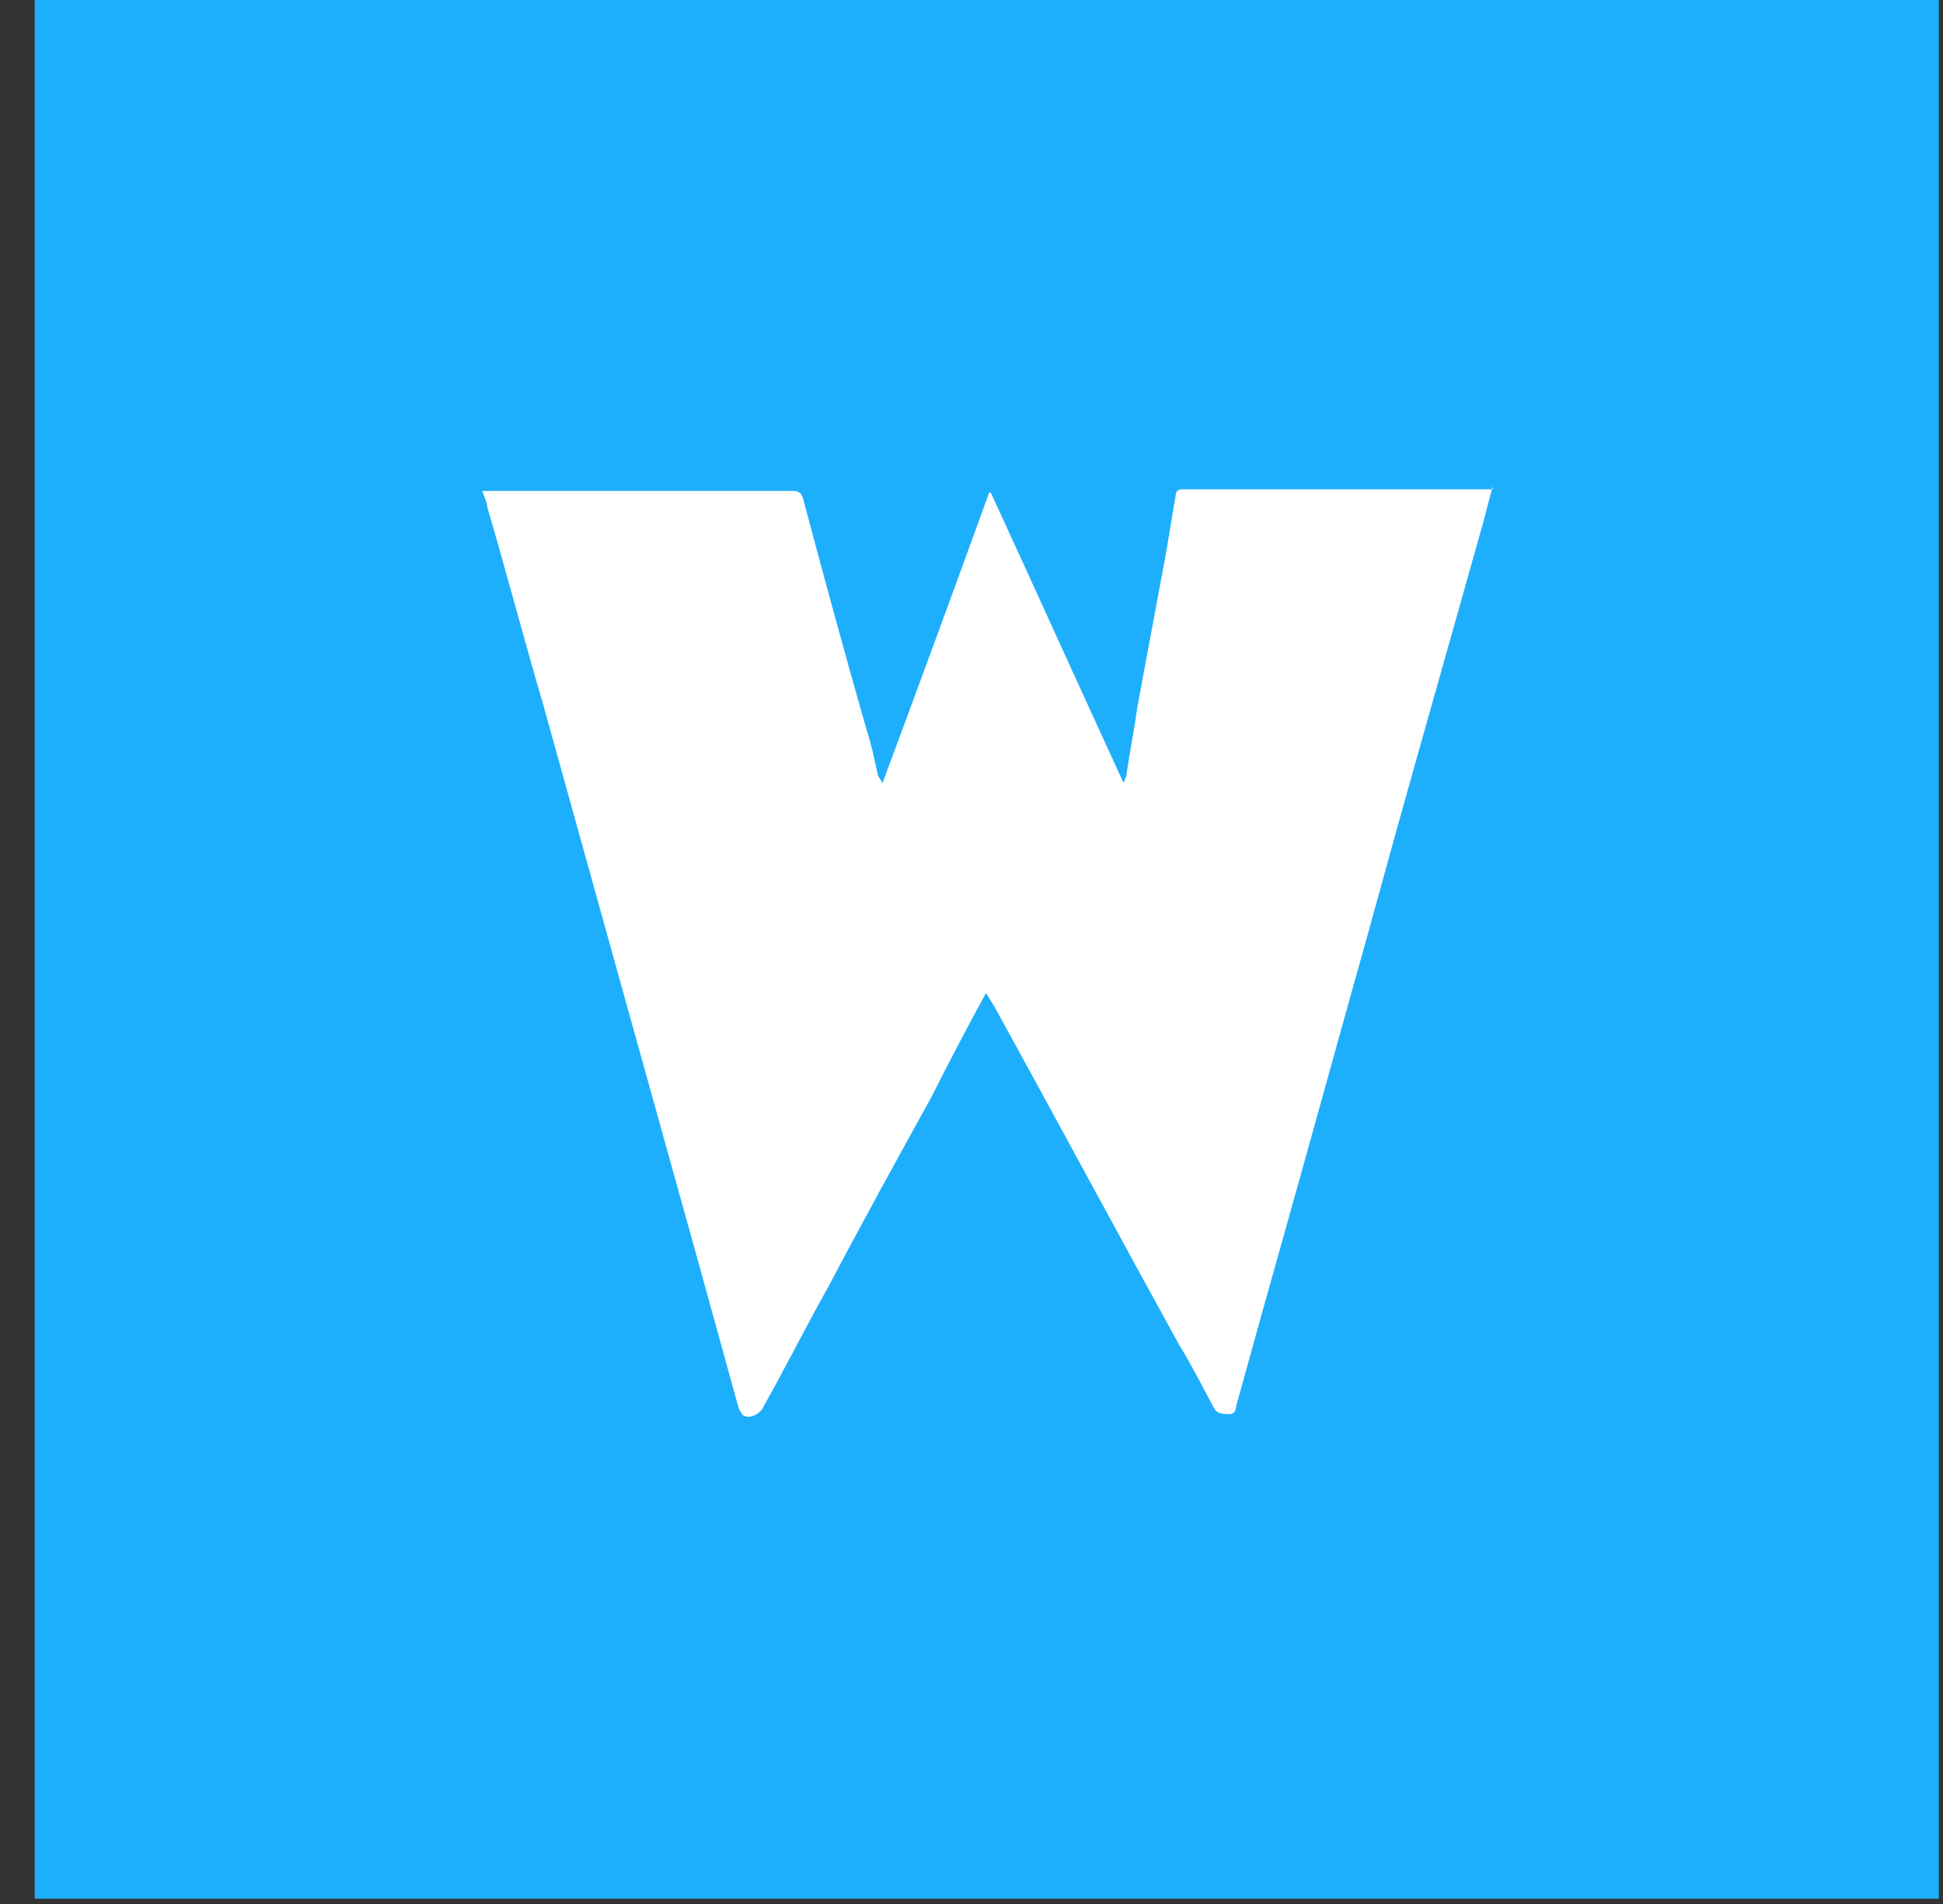
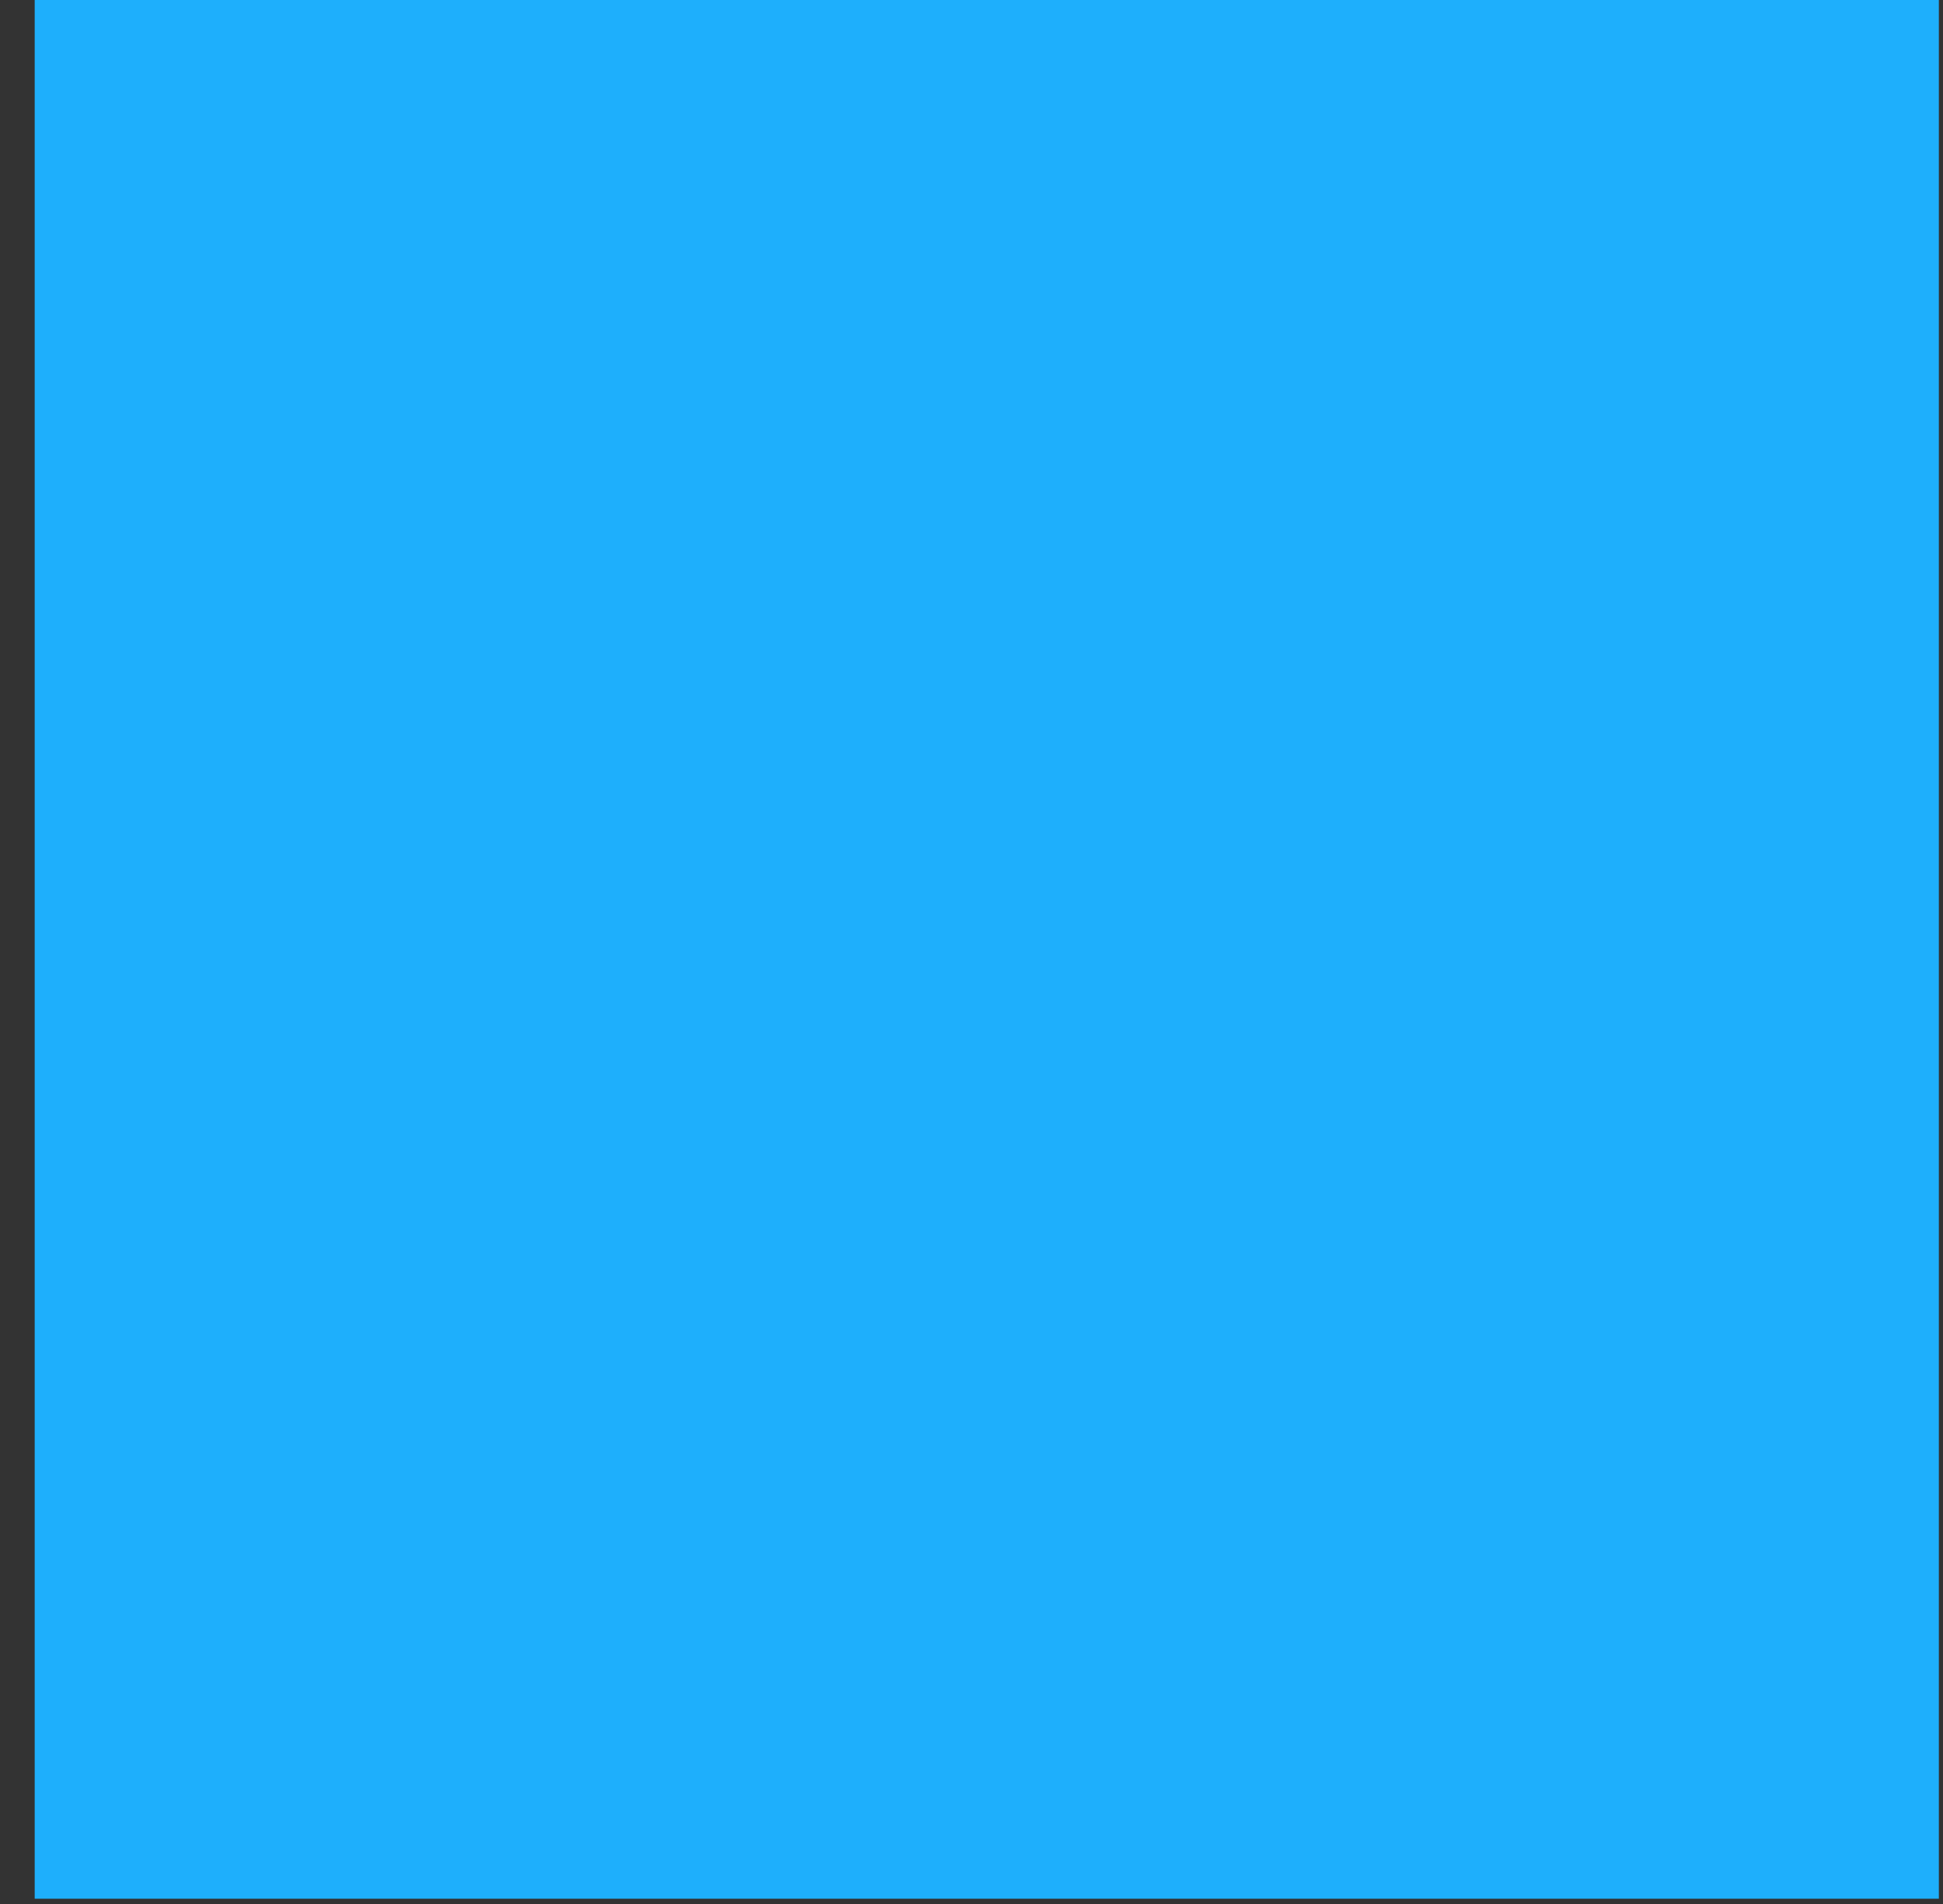
<svg xmlns="http://www.w3.org/2000/svg" width="50" height="49" viewBox="0 0 50 49" fill="none">
  <rect x="0" y="0" width="50" height="49" fill="#333333" stroke="none" />
  <path d="M49.893 0H0.893V48.864H49.893V0Z" fill="#1EAFFC" />
-   <path d="M38.412 12.512C38.33 12.84 38.248 13.126 38.166 13.453C37.551 15.62 36.936 17.828 36.321 19.995C35.788 21.876 35.296 23.716 34.763 25.597C34.025 28.255 33.286 30.913 32.548 33.53C32.302 34.43 32.056 35.288 31.81 36.188C31.81 36.27 31.769 36.392 31.646 36.392C31.482 36.392 31.318 36.392 31.236 36.229C30.949 35.697 30.662 35.125 30.334 34.593C28.735 31.69 27.177 28.787 25.578 25.884C25.496 25.761 25.455 25.679 25.372 25.556C24.881 26.456 24.43 27.315 23.978 28.214C23.076 29.85 22.174 31.485 21.313 33.121C20.739 34.143 20.206 35.206 19.632 36.229C19.55 36.392 19.304 36.515 19.14 36.433C19.099 36.433 19.058 36.31 19.017 36.27C18.648 34.92 18.279 33.612 17.91 32.262C17.295 30.054 16.68 27.846 16.065 25.638C15.368 23.144 14.671 20.609 13.973 18.114C13.481 16.438 13.03 14.72 12.538 13.044C12.538 12.921 12.456 12.799 12.415 12.635C13.112 12.635 13.768 12.635 14.424 12.635C16.434 12.635 18.402 12.635 20.411 12.635C20.534 12.635 20.616 12.676 20.657 12.799C21.19 14.802 21.723 16.765 22.297 18.769C22.42 19.137 22.502 19.546 22.584 19.914C22.584 19.995 22.666 20.036 22.707 20.159C23.65 17.624 24.552 15.17 25.455 12.676C25.455 12.676 25.454 12.676 25.496 12.676C26.644 15.17 27.751 17.624 28.899 20.118C28.899 20.118 28.899 20.118 28.94 20.118C28.94 20.077 28.94 20.036 28.981 19.995C29.063 19.382 29.186 18.809 29.268 18.196C29.514 16.888 29.76 15.538 30.006 14.23C30.088 13.739 30.17 13.248 30.252 12.758C30.252 12.635 30.334 12.594 30.416 12.594C32.999 12.594 35.542 12.594 38.125 12.594C38.207 12.594 38.33 12.594 38.412 12.594V12.512Z" fill="white" />
</svg>